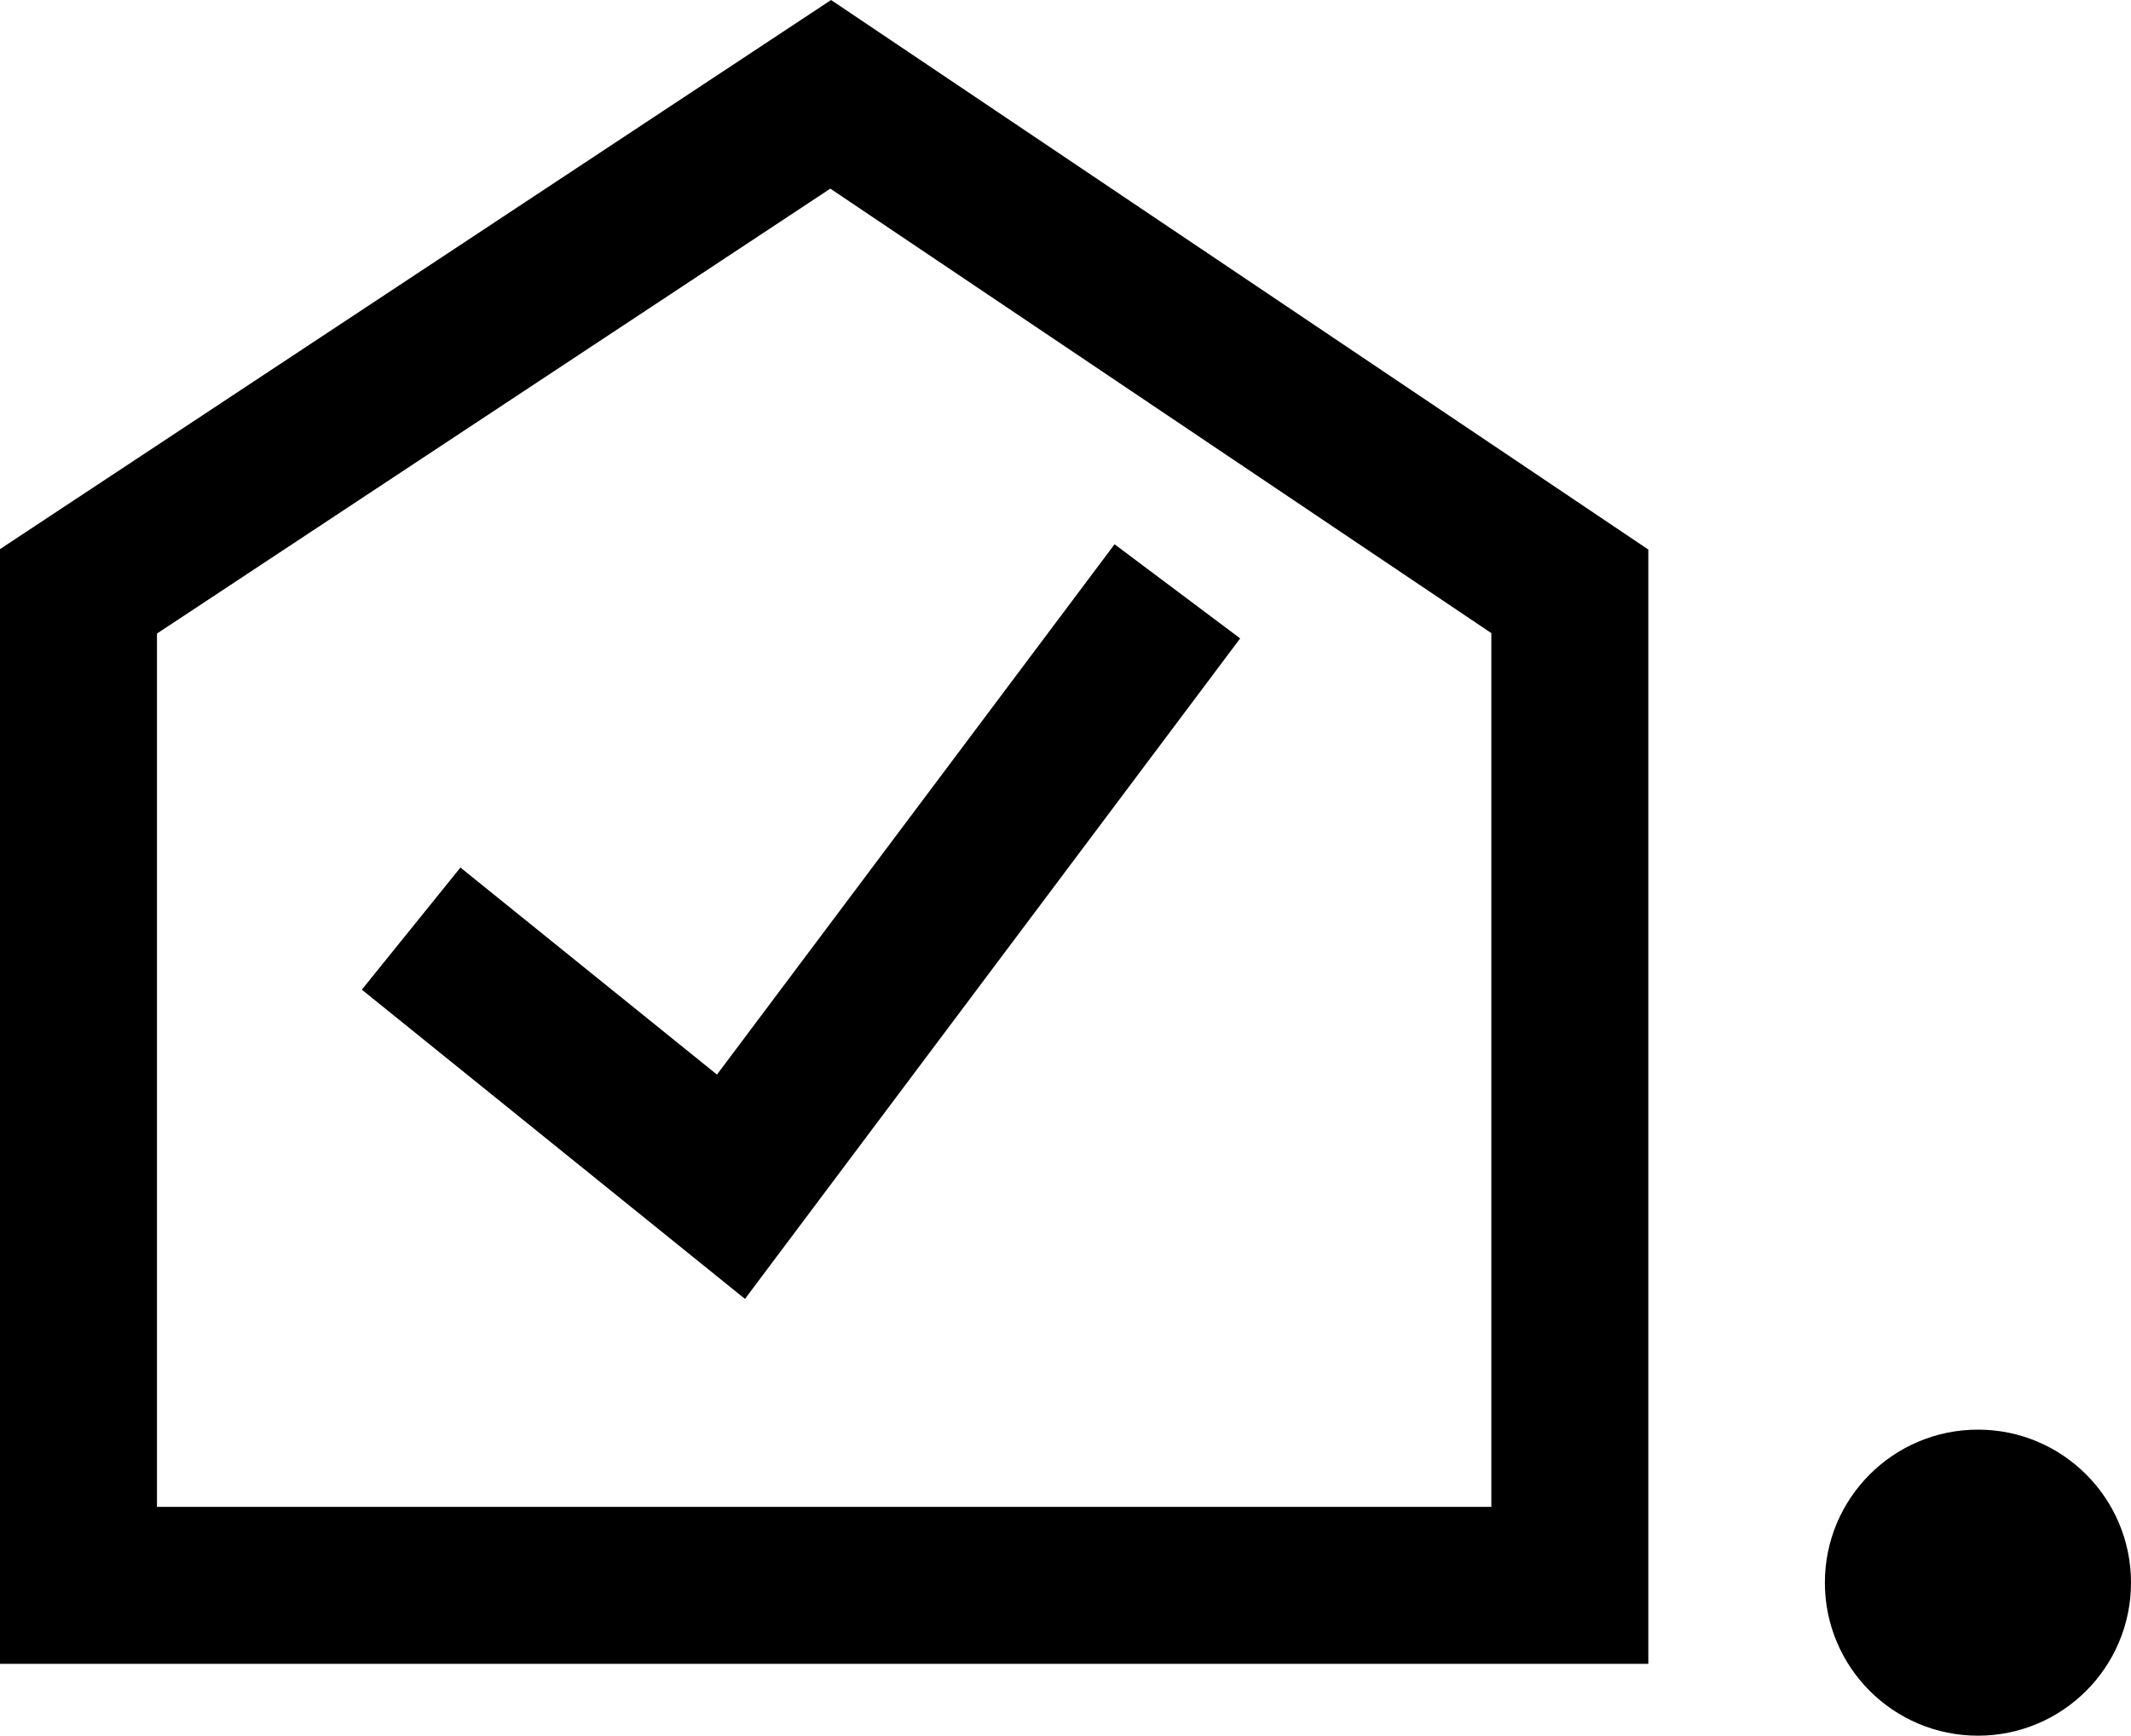
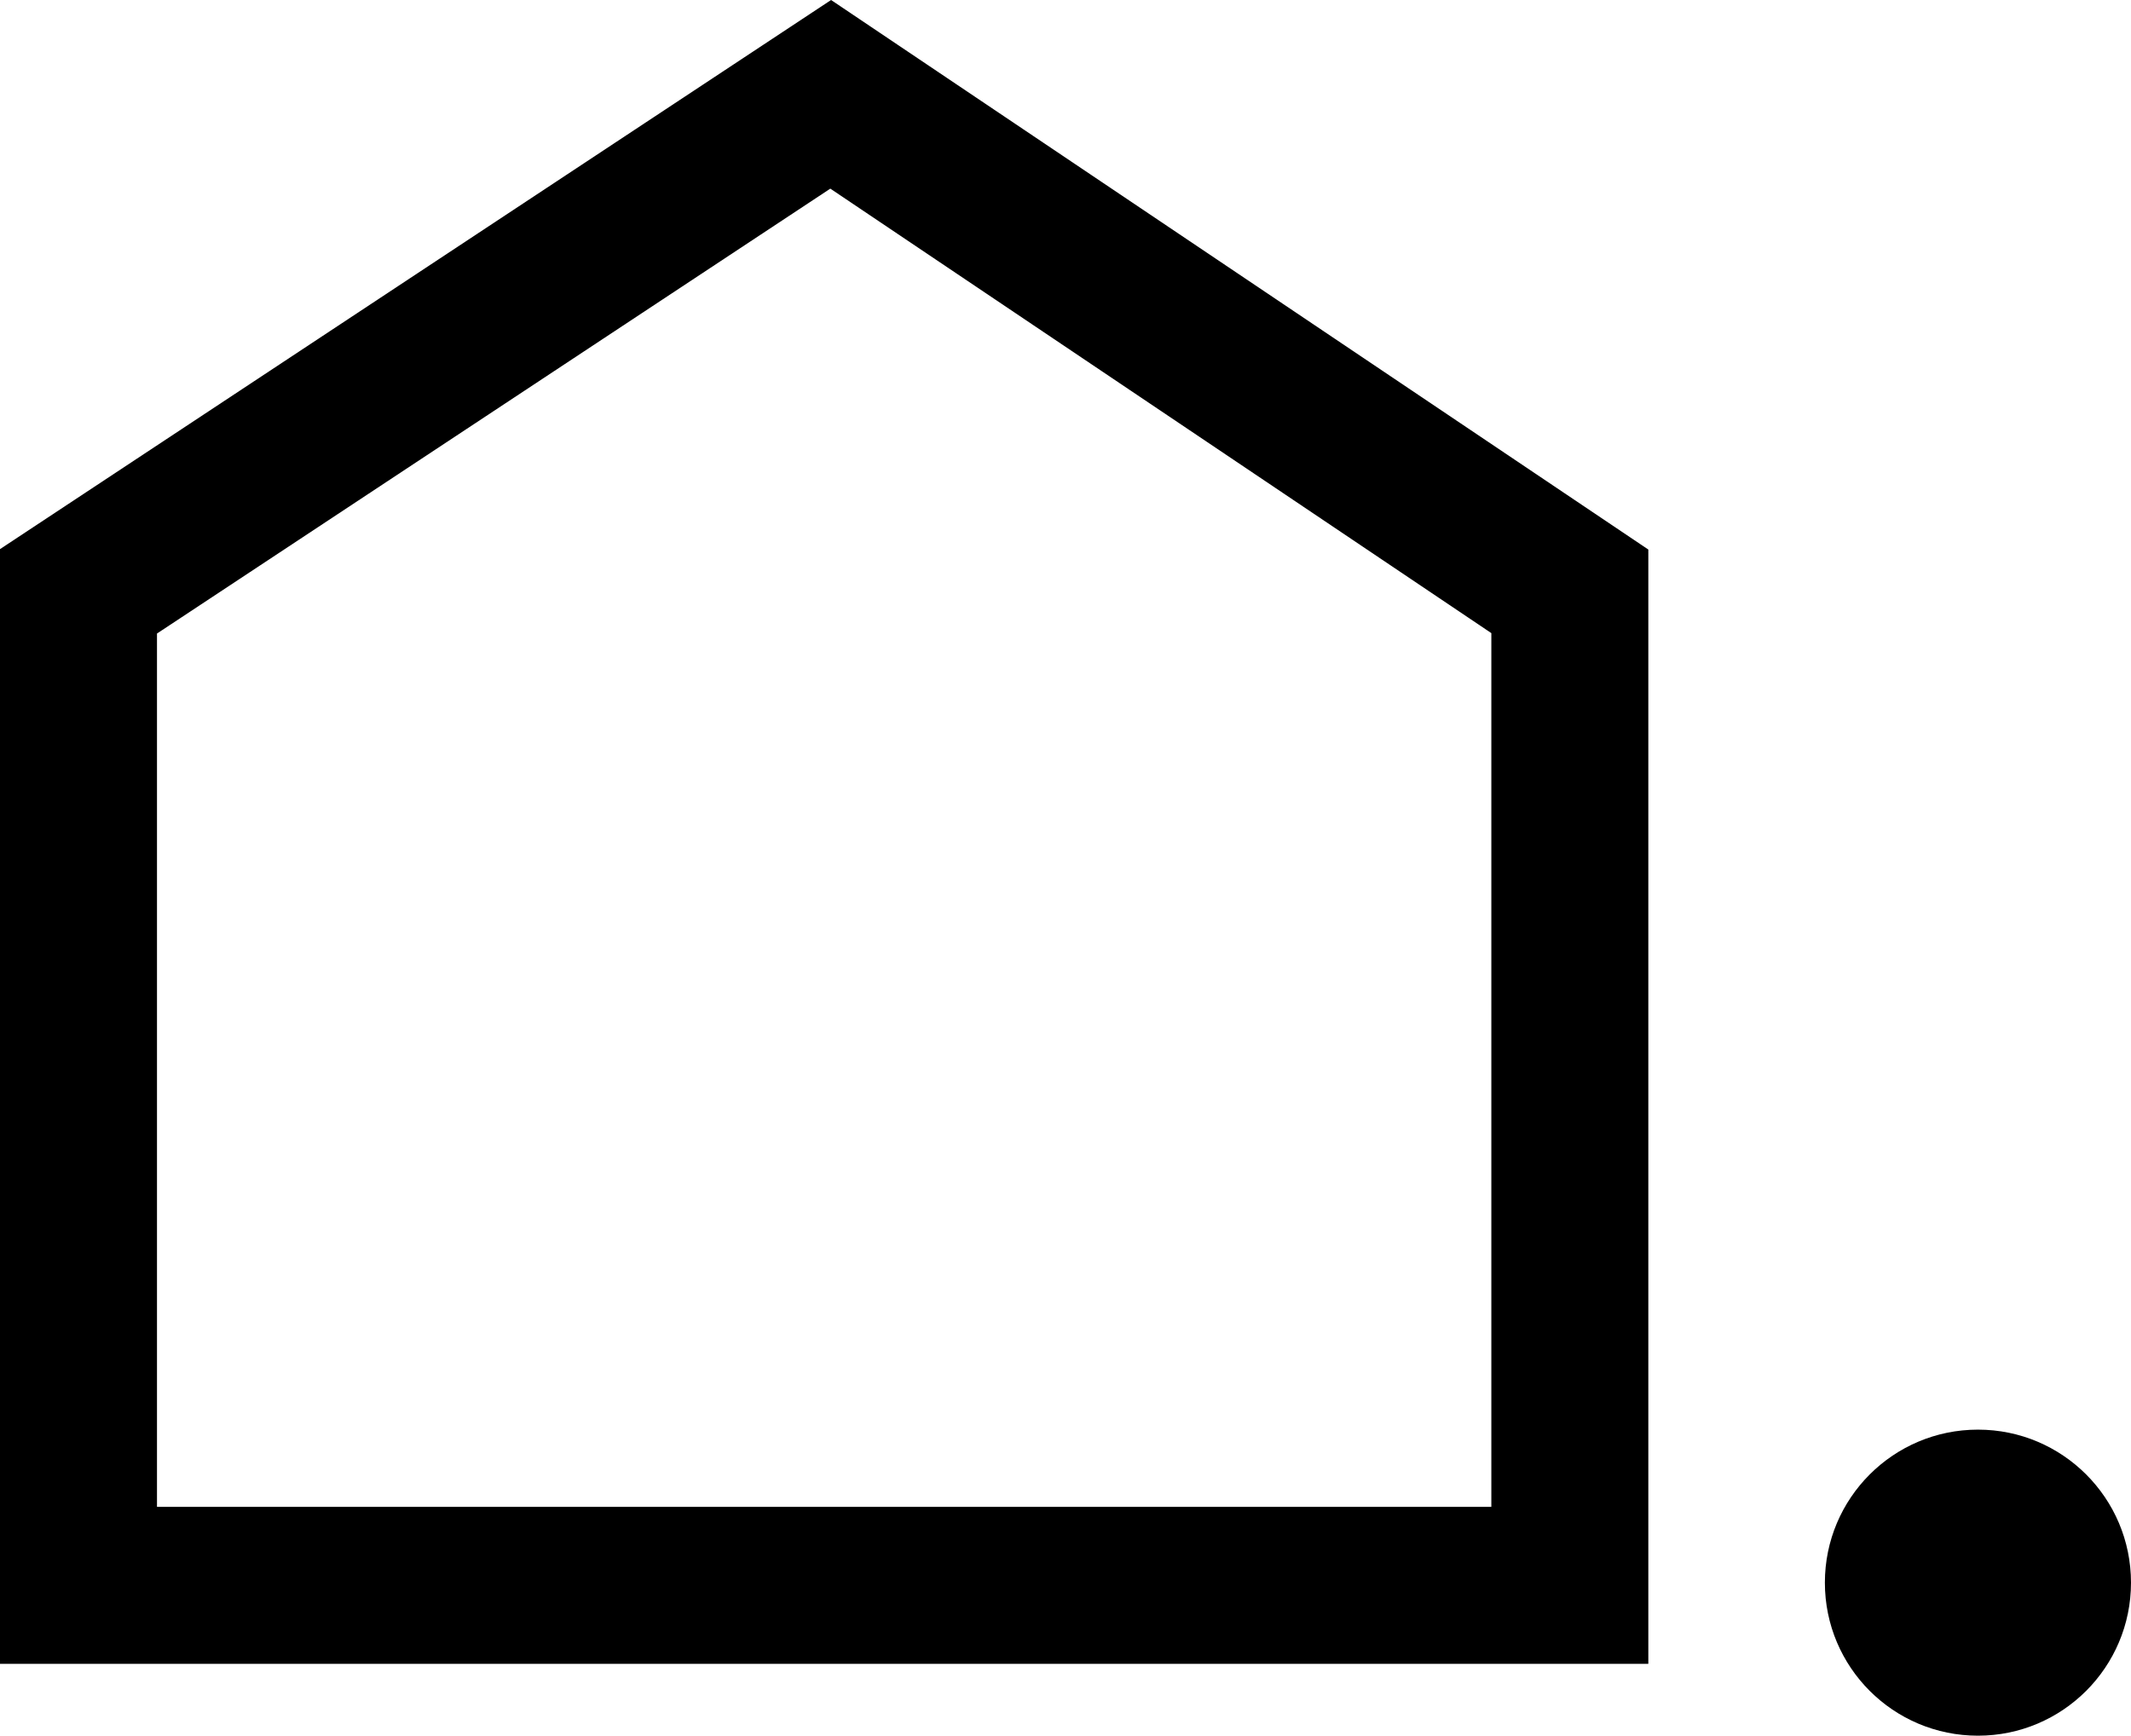
<svg xmlns="http://www.w3.org/2000/svg" viewBox="0 0 736.508 600" xml:space="preserve">
-   <path d="M683.608 494.201c-29.217 0-52.9 23.683-52.9 52.899 0 29.217 23.683 52.899 52.9 52.899 29.212 0 52.899-23.683 52.899-52.899.001-29.216-23.686-52.899-52.899-52.899M0 189.824v385.339h569.688V189.968L287.235 0 0 189.824zm515.431 331.083H54.256V219.004L286.973 65.207 515.432 218.86v302.047h-.001z" />
-   <path d="m159.134 299.893-34.078 42.216 132.421 106.898 171.146-228.322-43.409-32.54-137.417 183.321z" />
+   <path d="M683.608 494.201c-29.217 0-52.9 23.683-52.9 52.899 0 29.217 23.683 52.899 52.9 52.899 29.212 0 52.899-23.683 52.899-52.899.001-29.216-23.686-52.899-52.899-52.899M0 189.824v385.339h569.688V189.968L287.235 0 0 189.824zm515.431 331.083H54.256V219.004L286.973 65.207 515.432 218.86v302.047h-.001" />
</svg>